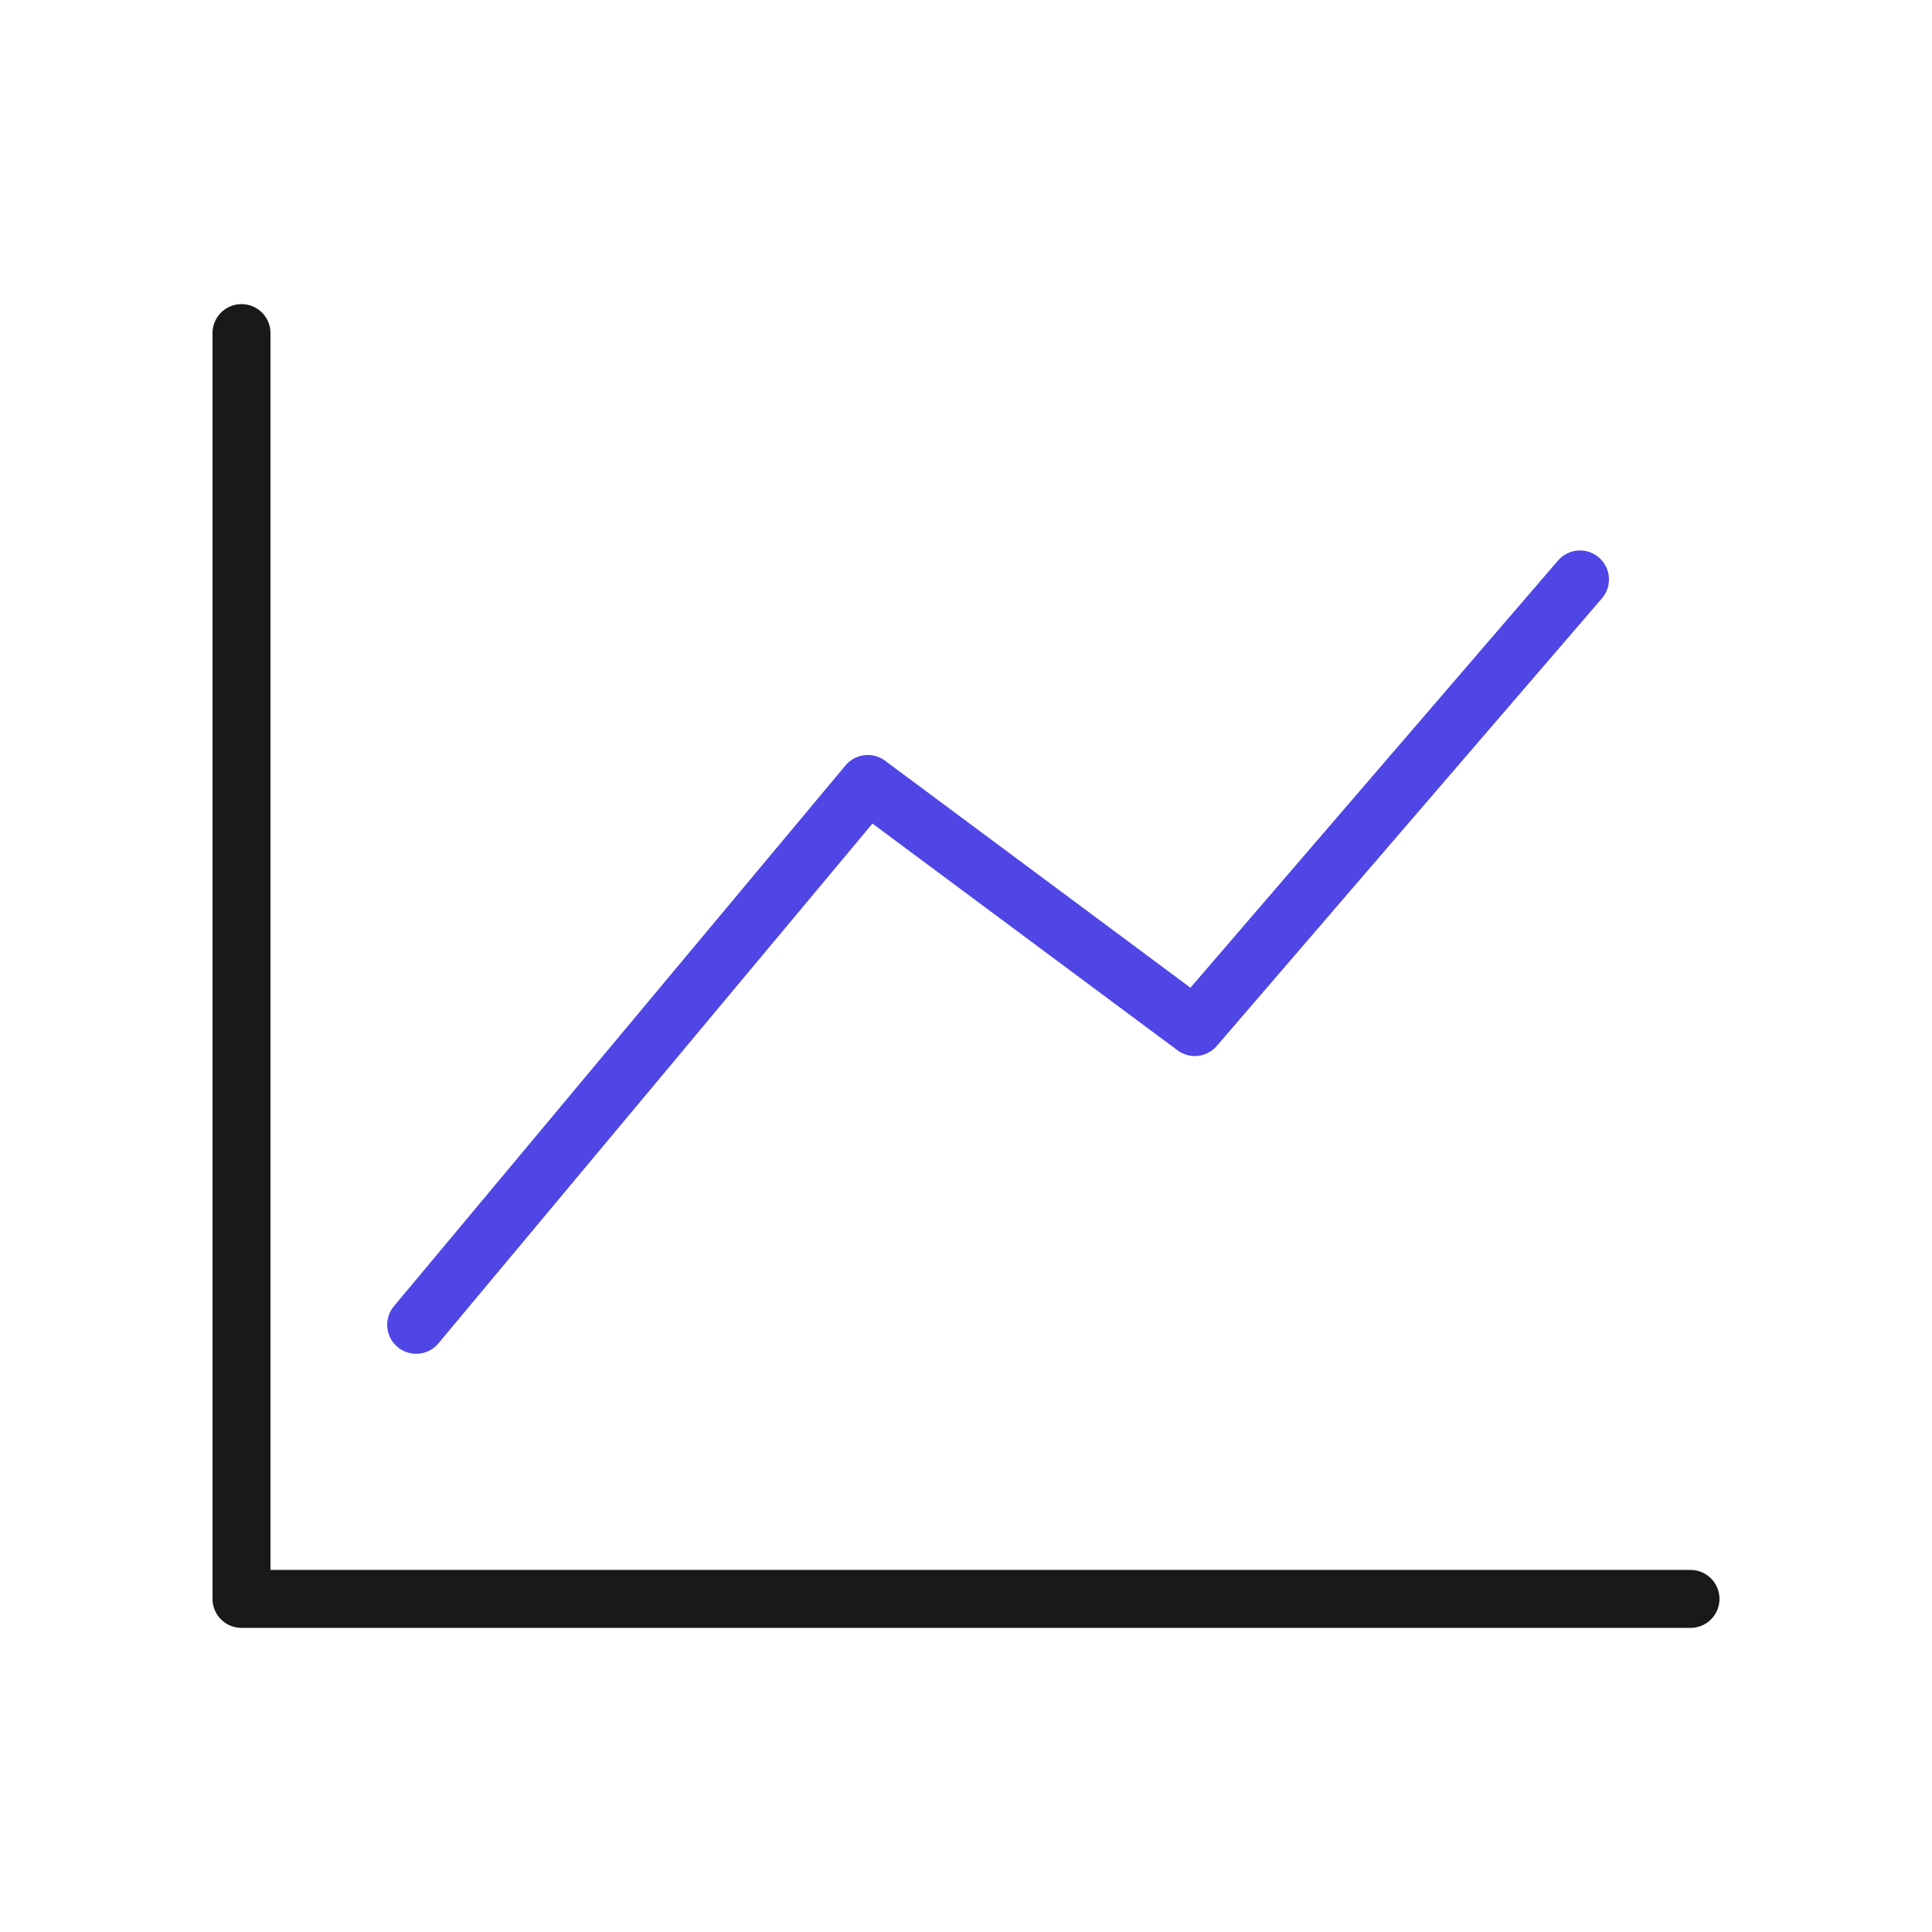
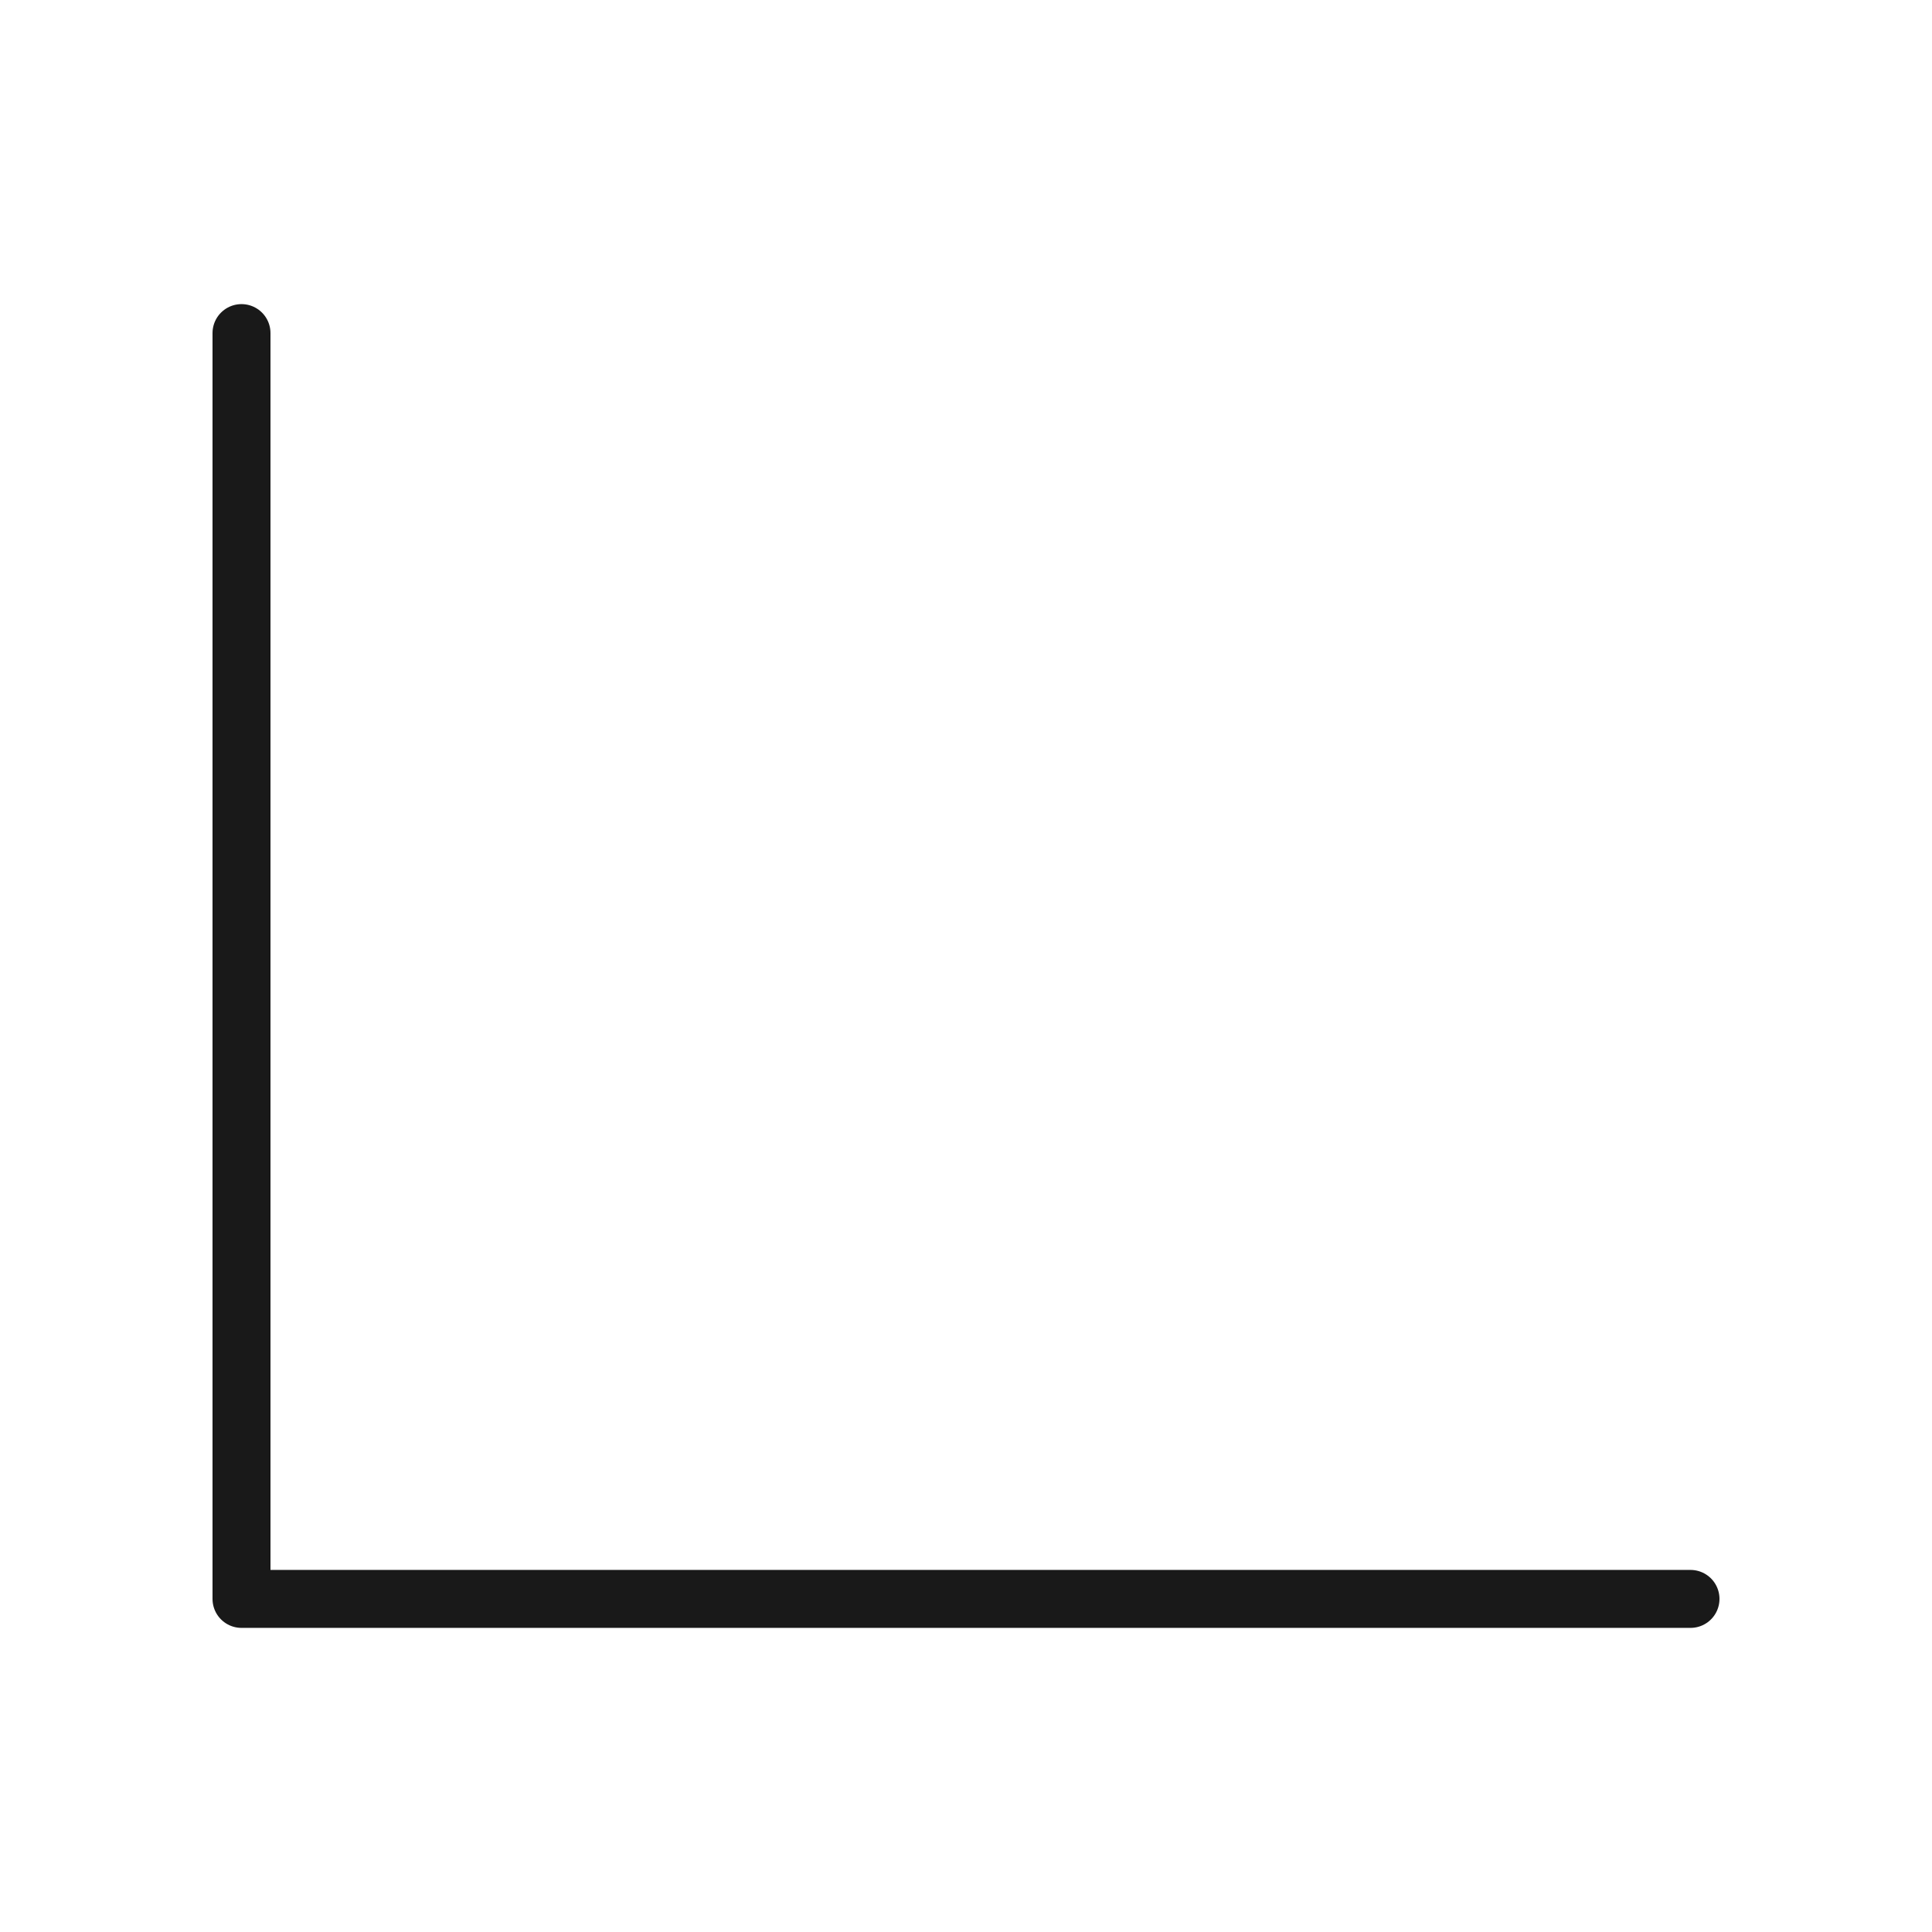
<svg xmlns="http://www.w3.org/2000/svg" id="line" viewBox="0 0 400 400">
  <polyline points="350 331.036 50 331.036 50 68.964" fill="none" stroke="#191919" stroke-linecap="round" stroke-linejoin="round" stroke-width="12" />
-   <polyline points="86.163 274.285 179.662 162.311 247.373 212.642 327.119 119.968" fill="none" stroke="#4f46e5" stroke-linecap="round" stroke-linejoin="round" stroke-width="12" />
</svg>